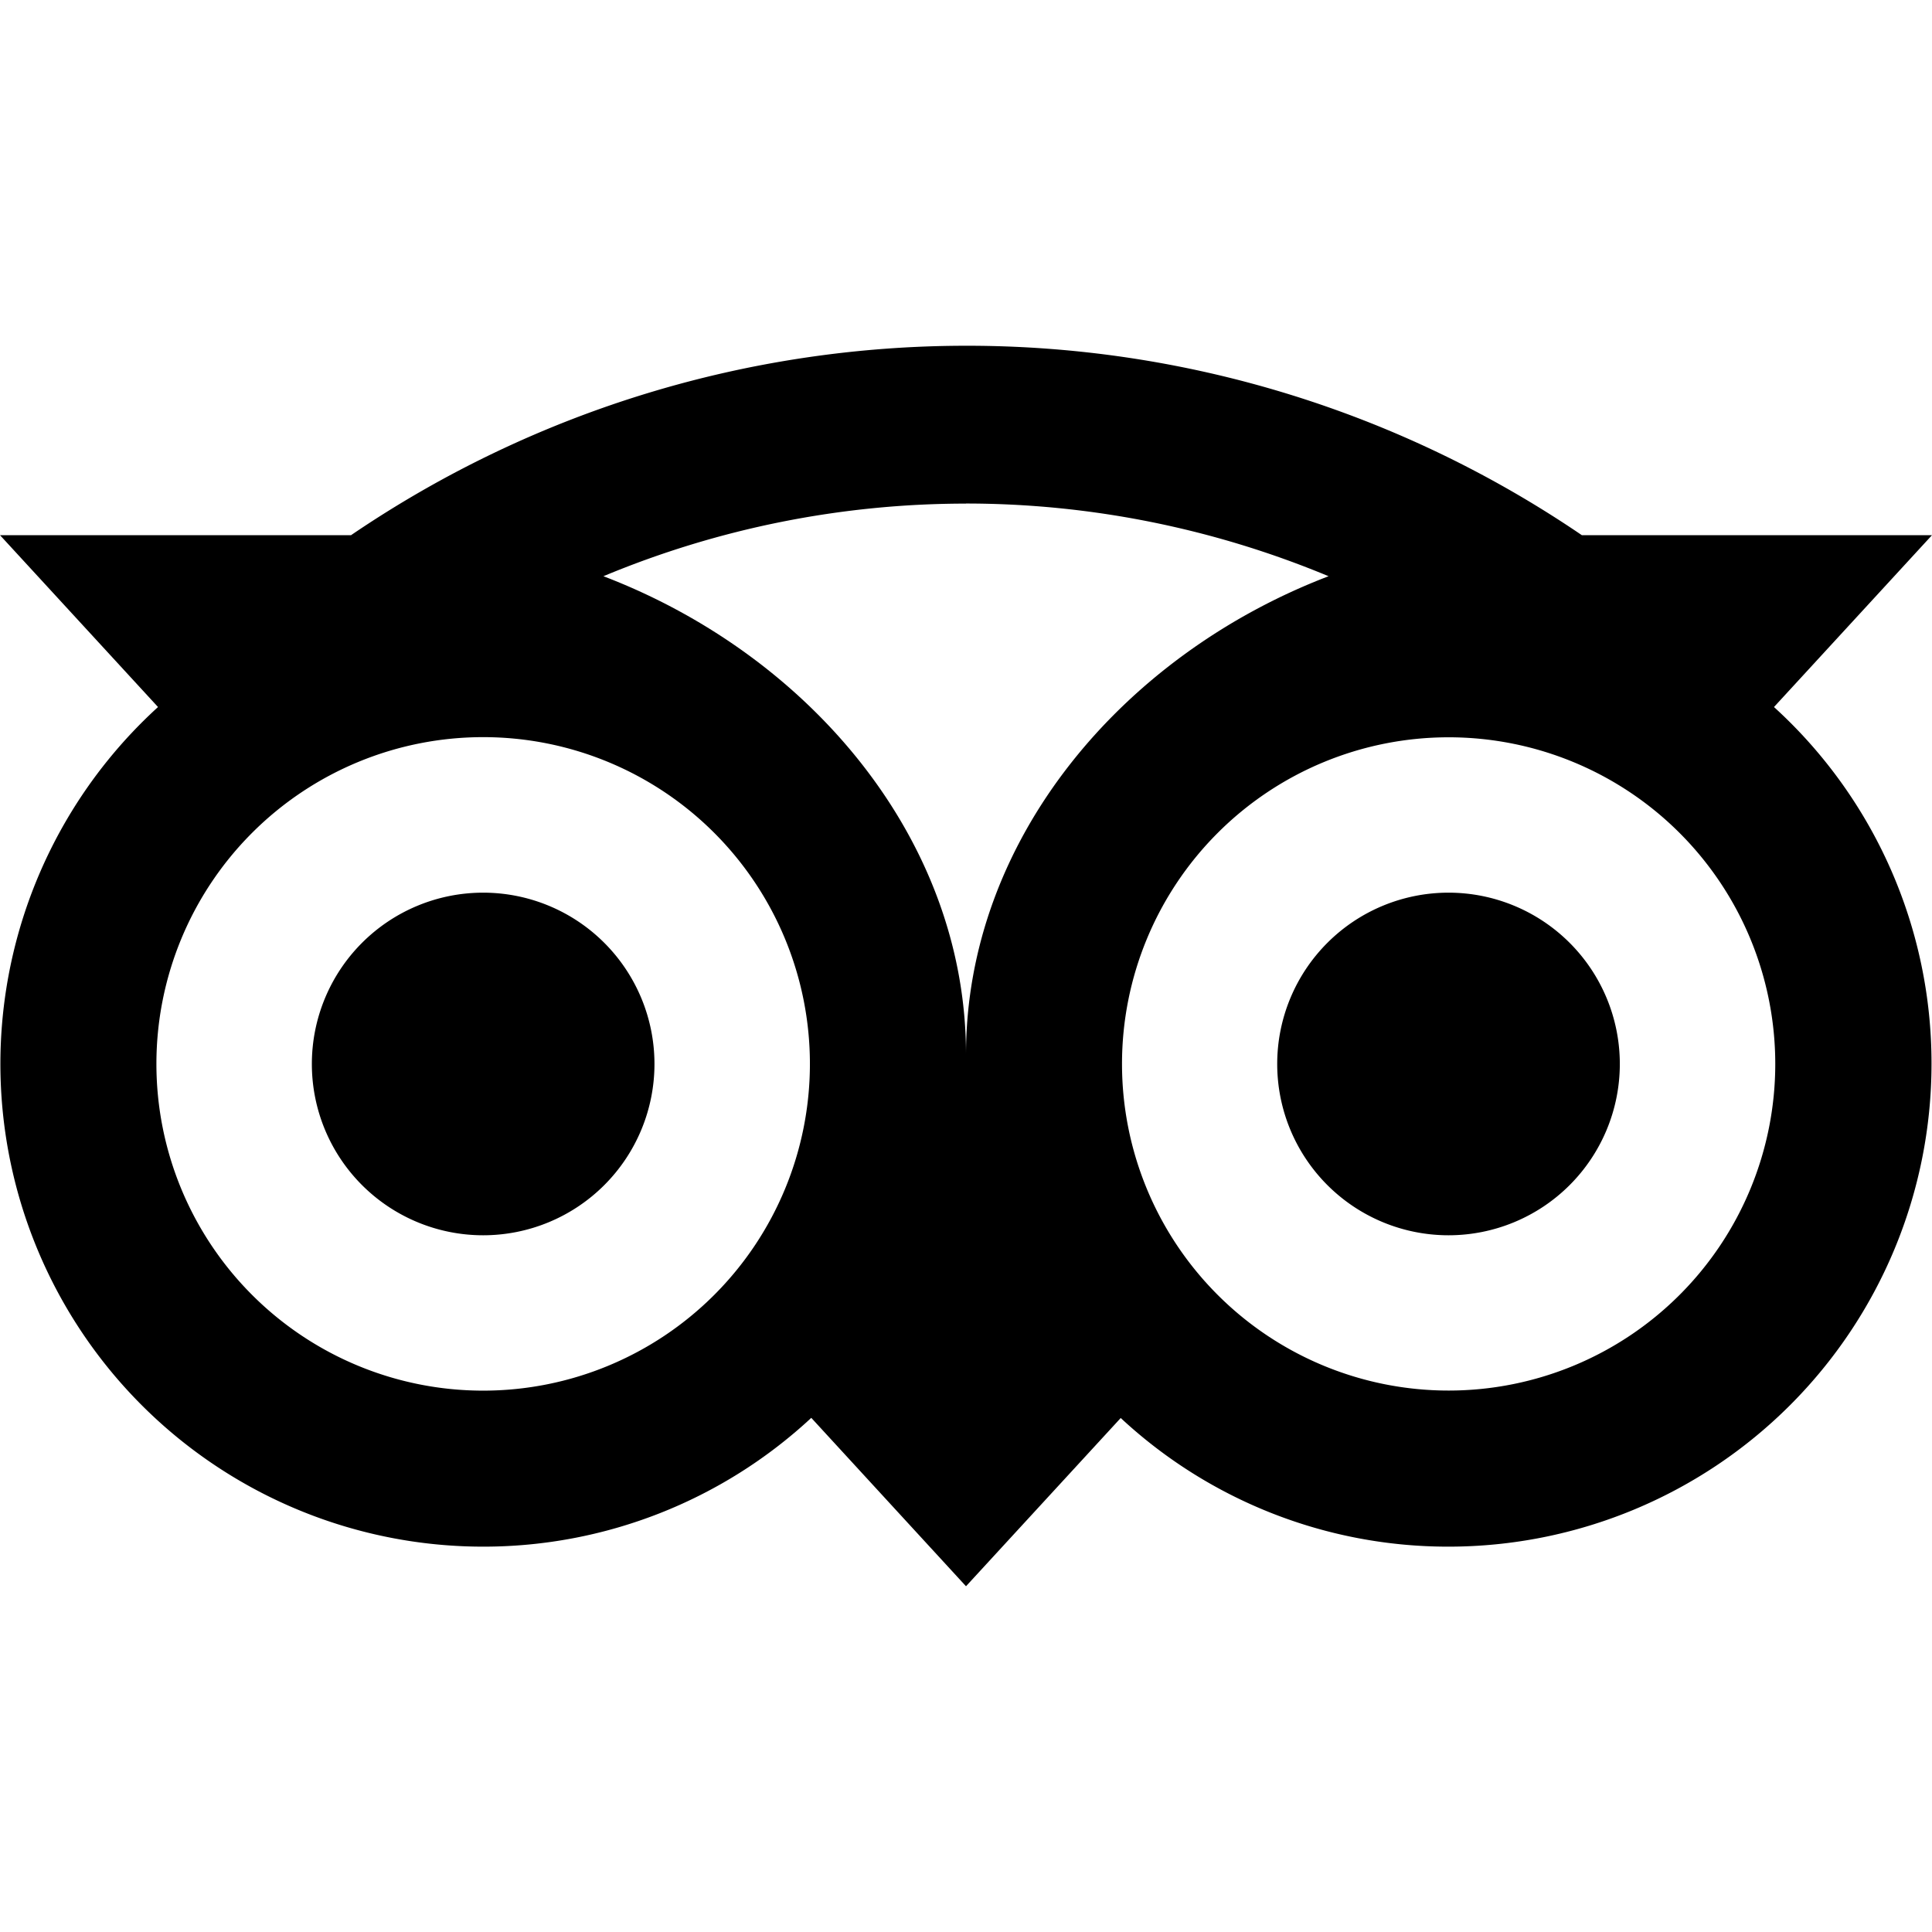
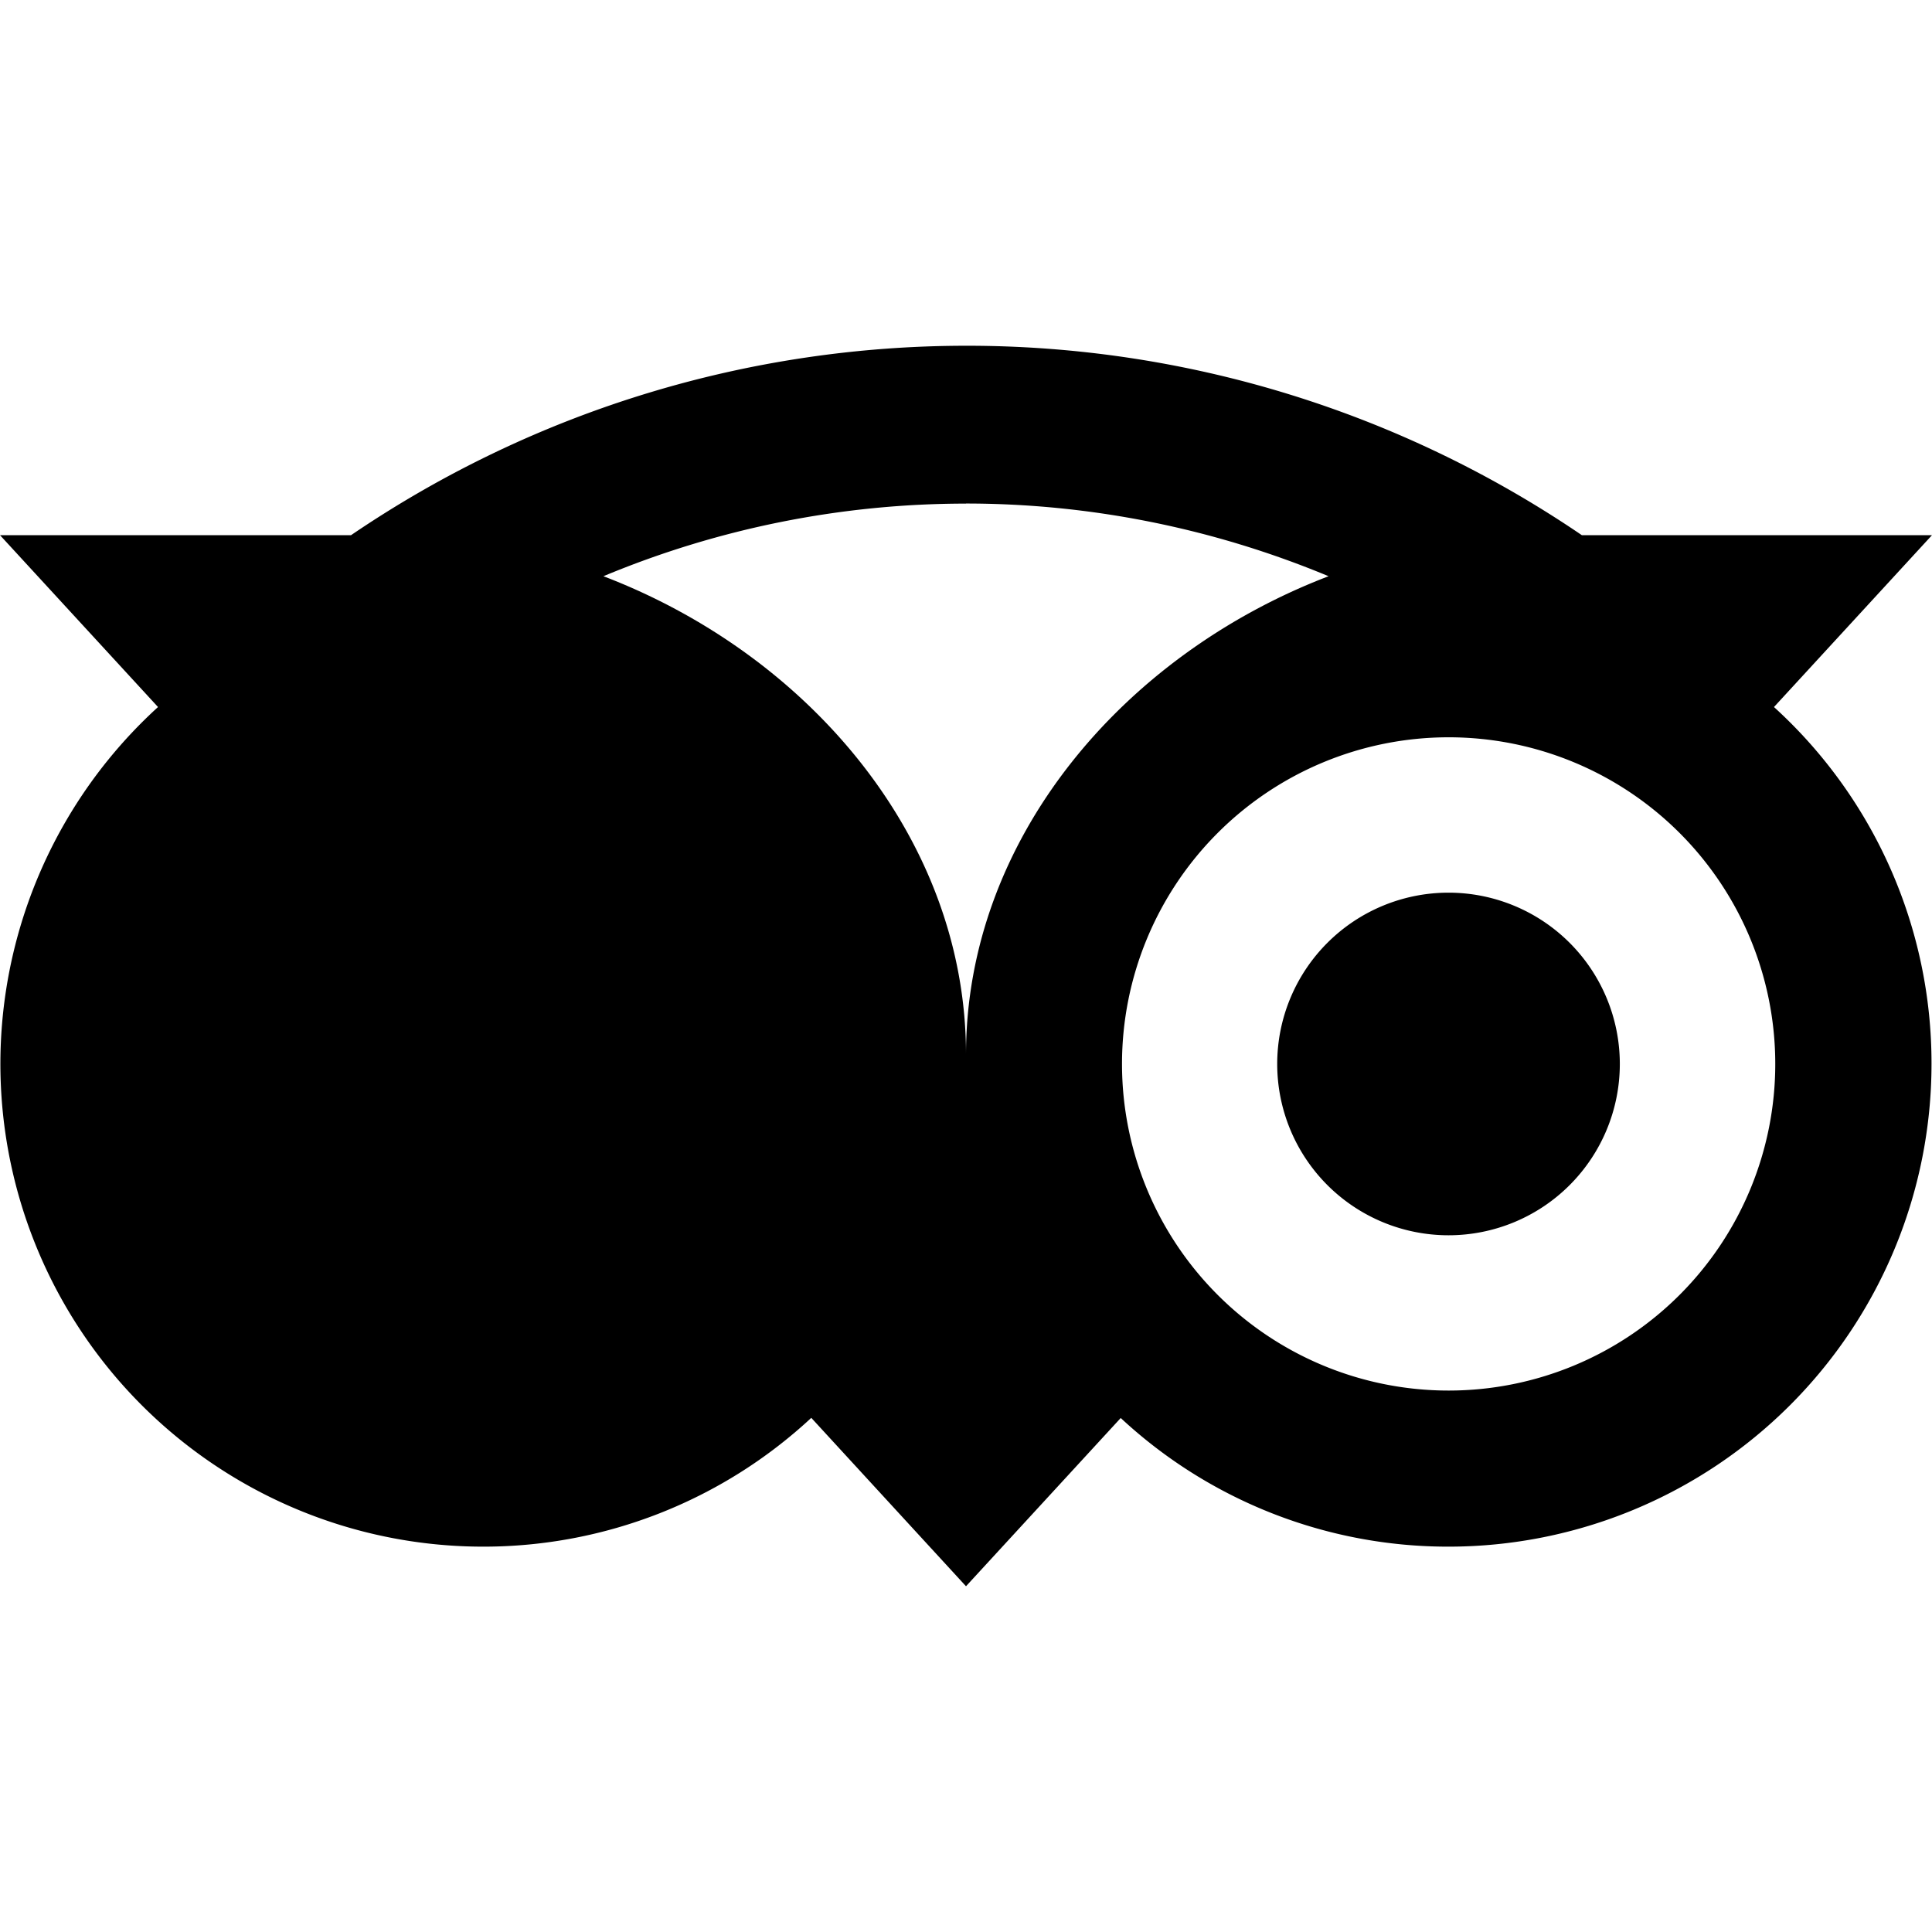
<svg xmlns="http://www.w3.org/2000/svg" viewBox="0 0 24 24">
-   <path d="M12.006 4.295c-2.67 0-5.338.784-7.645 2.353H0l1.963 2.135a5.997 5.997 0 0 0 4.04 10.43 5.98 5.98 0 0 0 4.075-1.6L12 19.705l1.922-2.09a5.97 5.97 0 0 0 4.072 1.598 6 6 0 0 0 6-5.998 5.98 5.98 0 0 0-1.957-4.432L24 6.648h-4.35a13.57 13.57 0 0 0-7.644-2.353M12 6.255c1.531 0 3.063.303 4.504.903C13.943 8.138 12 10.43 12 13.1c0-2.671-1.942-4.962-4.504-5.942A11.7 11.7 0 0 1 12 6.256zM6.002 9.157a4.059 4.059 0 1 1 0 8.118 4.059 4.059 0 0 1 0-8.118m11.992.002a4.057 4.057 0 1 1 .003 8.115 4.057 4.057 0 0 1-.003-8.115m-11.992 1.93a2.128 2.128 0 0 0 0 4.256 2.128 2.128 0 0 0 0-4.256m11.992 0a2.128 2.128 0 0 0 0 4.256 2.128 2.128 0 0 0 0-4.256" />
+   <path d="M12.006 4.295c-2.67 0-5.338.784-7.645 2.353H0l1.963 2.135a5.997 5.997 0 0 0 4.04 10.43 5.98 5.98 0 0 0 4.075-1.6L12 19.705l1.922-2.09a5.97 5.97 0 0 0 4.072 1.598 6 6 0 0 0 6-5.998 5.98 5.98 0 0 0-1.957-4.432L24 6.648h-4.35a13.57 13.57 0 0 0-7.644-2.353M12 6.255c1.531 0 3.063.303 4.504.903C13.943 8.138 12 10.43 12 13.1c0-2.671-1.942-4.962-4.504-5.942A11.7 11.7 0 0 1 12 6.256zM6.002 9.157m11.992.002a4.057 4.057 0 1 1 .003 8.115 4.057 4.057 0 0 1-.003-8.115m-11.992 1.93a2.128 2.128 0 0 0 0 4.256 2.128 2.128 0 0 0 0-4.256m11.992 0a2.128 2.128 0 0 0 0 4.256 2.128 2.128 0 0 0 0-4.256" />
</svg>